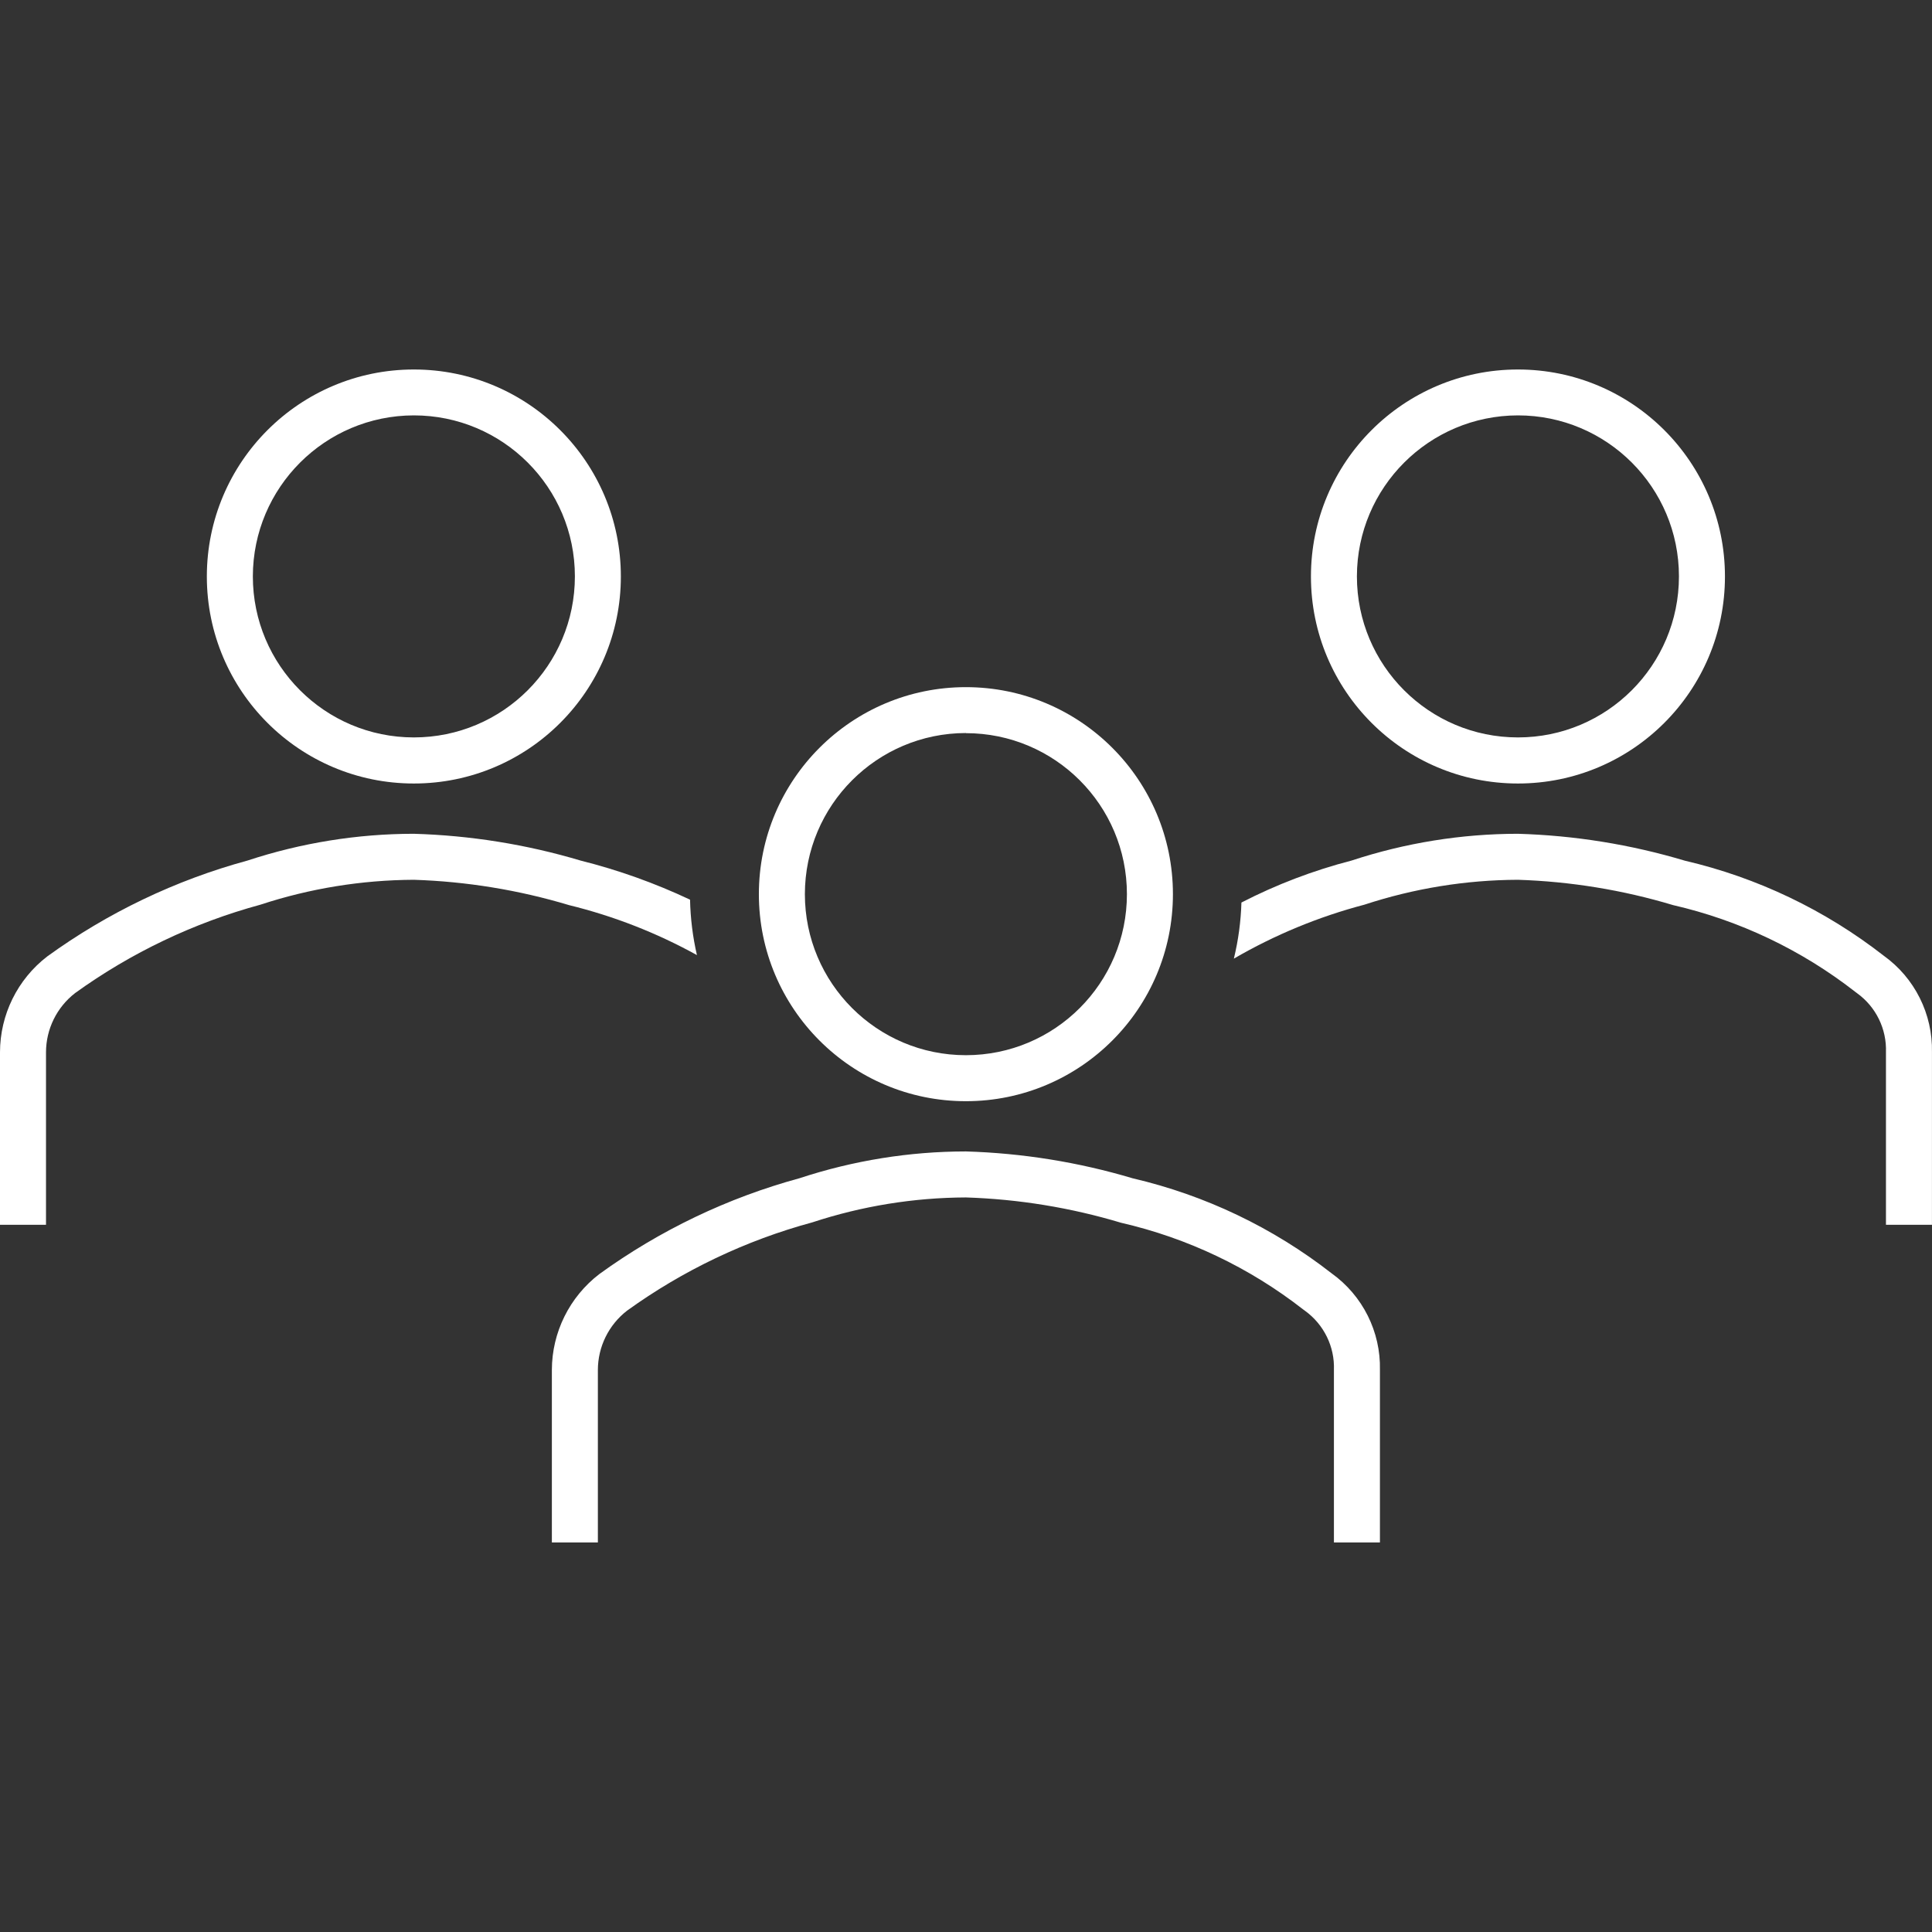
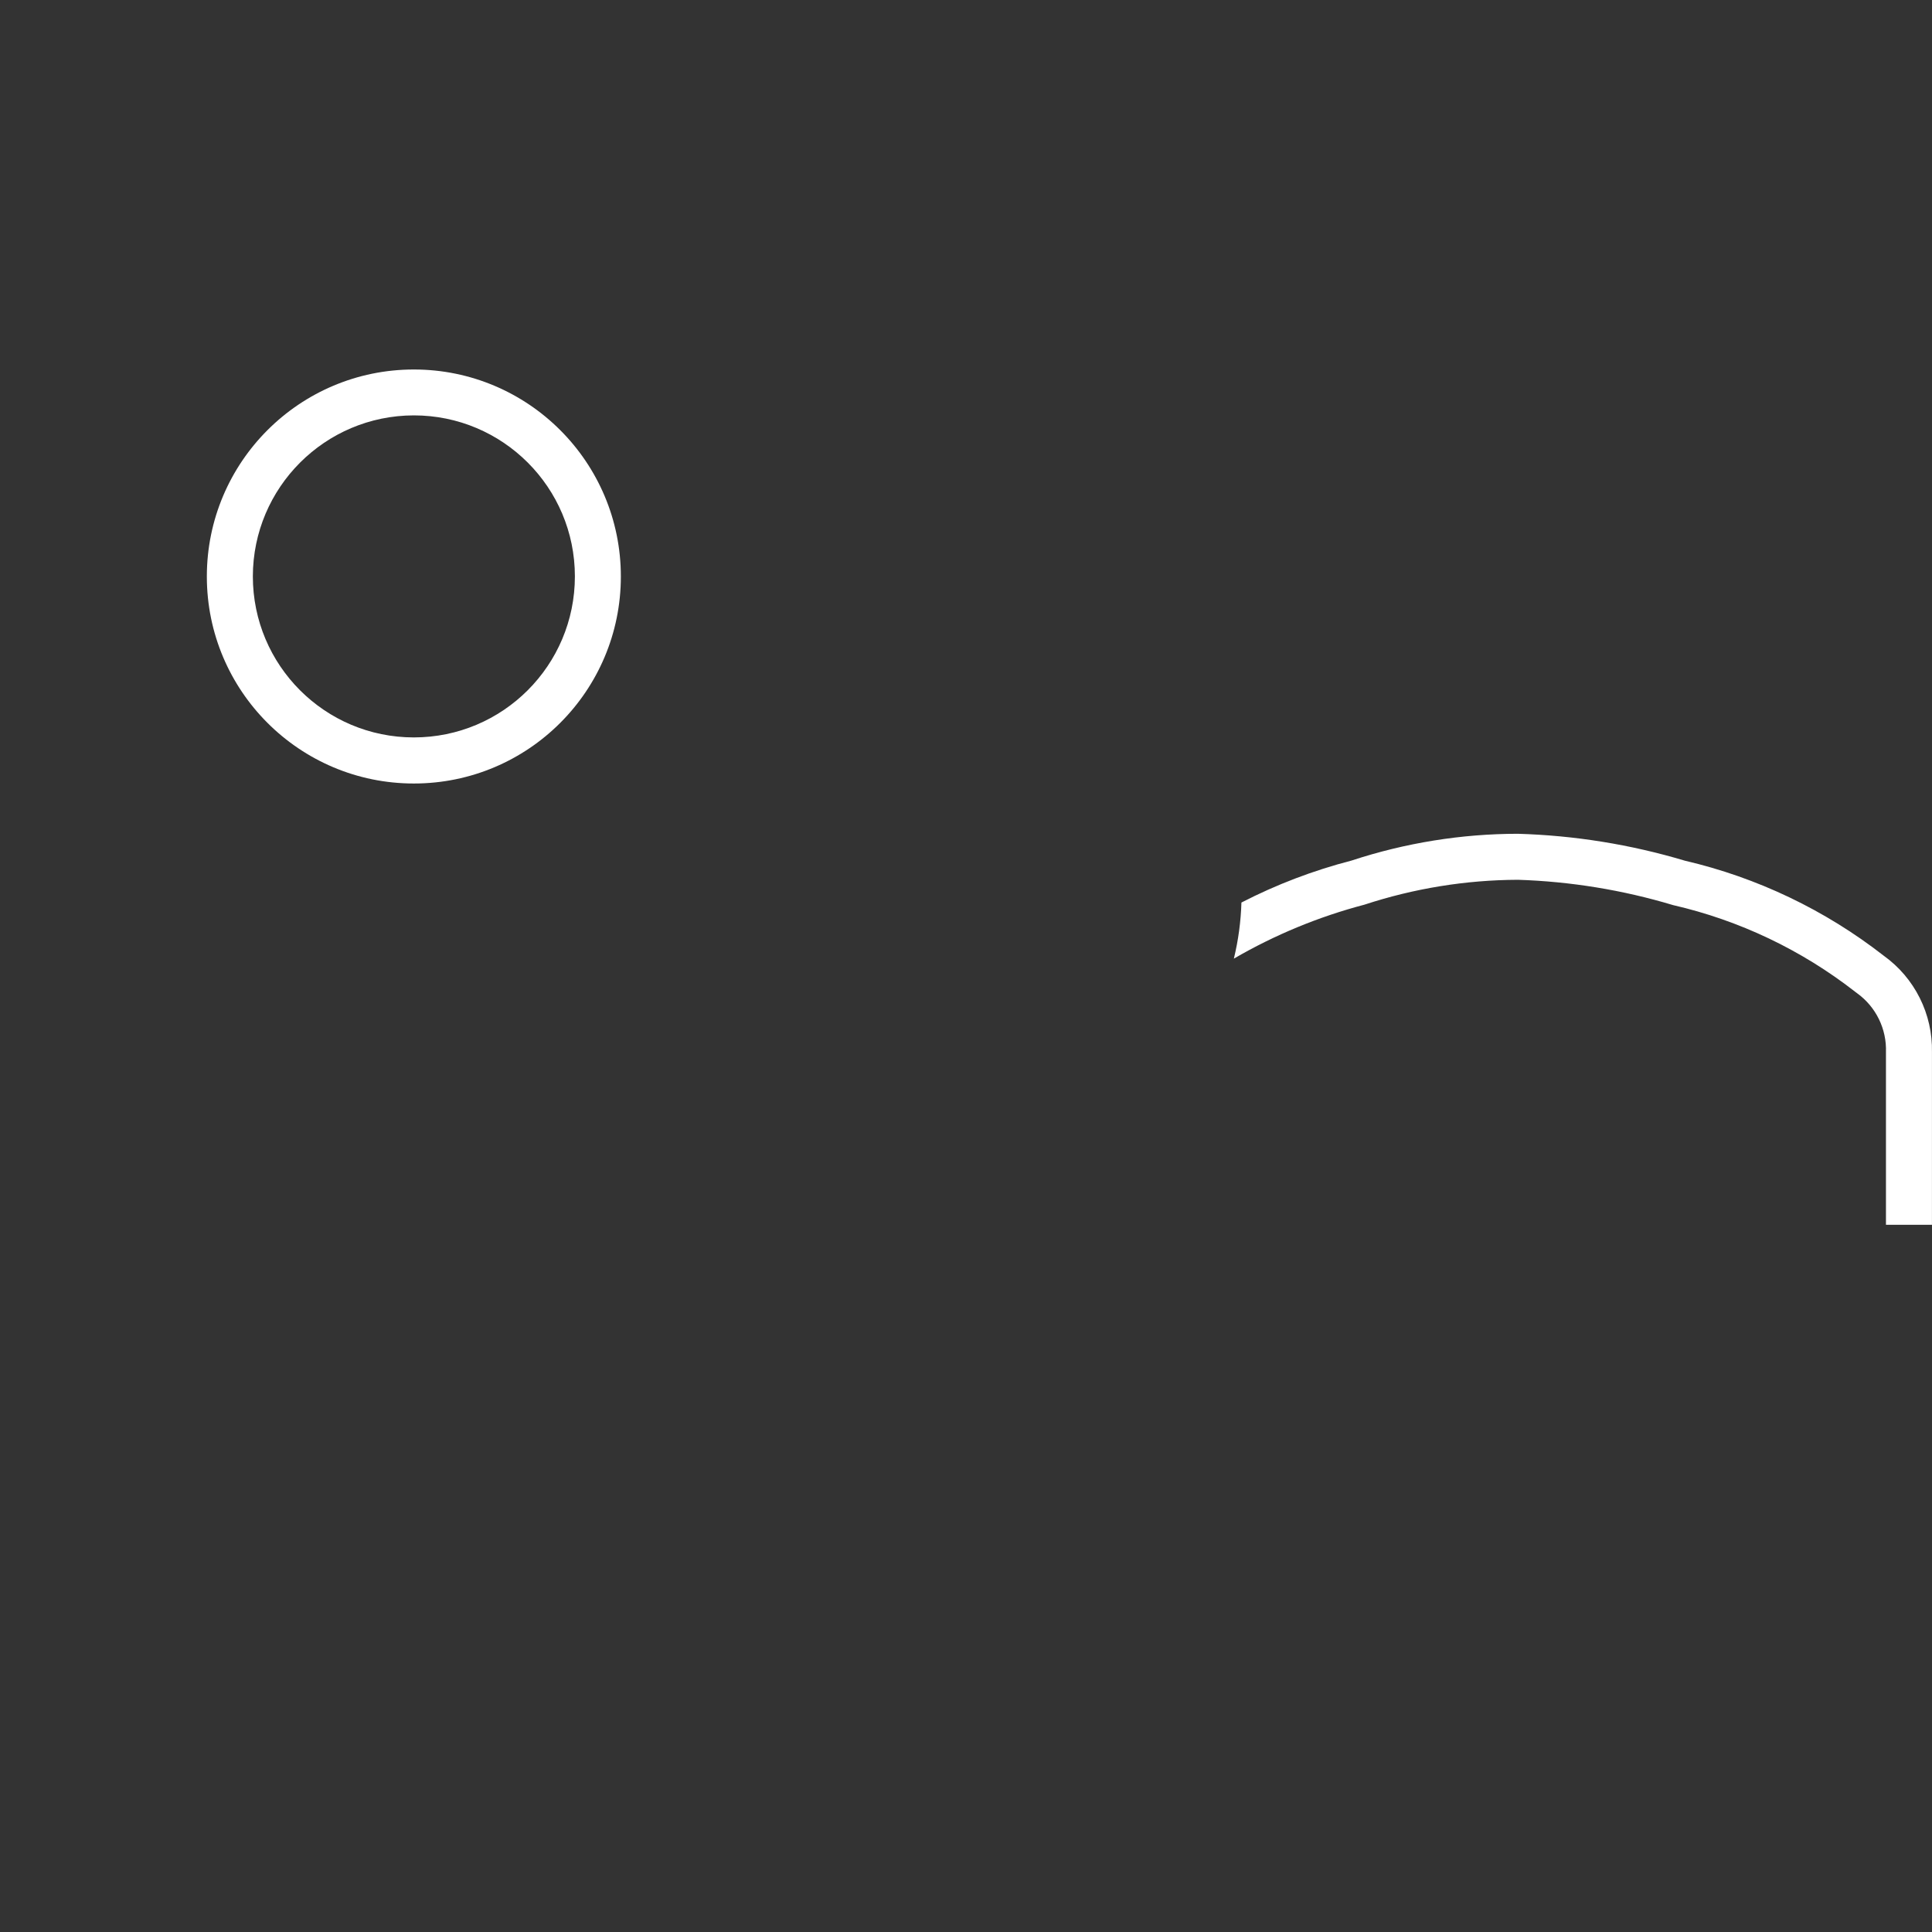
<svg xmlns="http://www.w3.org/2000/svg" width="48" height="48" viewBox="0 0 48 48" fill="none">
  <rect x="0" y="0" width="48" height="48" fill="#333333" stroke="none" />
  <path d="M10.282 19.466C13.123 19.466 15.425 17.164 15.425 14.323C15.425 11.483 13.123 9.18 10.282 9.18C7.442 9.18 5.139 11.483 5.139 14.323C5.139 17.164 7.442 19.466 10.282 19.466ZM10.282 10.32C12.492 10.32 14.283 12.111 14.283 14.32C14.283 16.53 12.492 18.321 10.282 18.321C8.073 18.321 6.282 16.53 6.282 14.32C6.285 12.112 8.074 10.323 10.282 10.32Z" fill="white" />
-   <path d="M37.713 19.466C40.553 19.466 42.856 17.164 42.856 14.323C42.856 11.483 40.553 9.18 37.713 9.18C34.872 9.18 32.57 11.483 32.57 14.323C32.57 17.164 34.872 19.466 37.713 19.466ZM37.713 10.32C39.922 10.32 41.713 12.111 41.713 14.32C41.713 16.53 39.922 18.321 37.713 18.321C35.504 18.321 33.712 16.53 33.712 14.32C33.715 12.112 35.505 10.323 37.713 10.32Z" fill="white" />
  <path d="M46.799 23.743C45.343 22.608 43.657 21.802 41.858 21.383C40.511 20.98 39.117 20.756 37.713 20.715C36.309 20.716 34.914 20.941 33.58 21.38C32.632 21.625 31.714 21.975 30.843 22.423C30.829 22.893 30.766 23.36 30.655 23.817C31.672 23.226 32.763 22.775 33.9 22.476C35.131 22.072 36.417 21.863 37.713 21.858C39.019 21.9 40.315 22.111 41.567 22.487C43.213 22.865 44.756 23.6 46.088 24.638L46.137 24.675C46.608 25.014 46.877 25.565 46.856 26.144V30.43H47.999V26.144C48.02 25.195 47.571 24.296 46.799 23.743Z" fill="white" />
-   <path d="M17.315 23.729C17.211 23.277 17.154 22.816 17.144 22.352C16.272 21.941 15.361 21.615 14.426 21.381C13.079 20.979 11.686 20.756 10.282 20.715C8.878 20.716 7.483 20.941 6.15 21.38C4.361 21.867 2.675 22.675 1.174 23.762C0.434 24.331 0.001 25.211 0 26.144V30.43H1.143V26.144C1.144 25.567 1.411 25.024 1.868 24.671C3.258 23.669 4.818 22.926 6.472 22.476C7.702 22.072 8.988 21.864 10.282 21.858C11.588 21.9 12.884 22.111 14.136 22.487C15.246 22.759 16.315 23.176 17.315 23.729Z" fill="white" />
-   <path d="M33.084 31.636C31.628 30.5 29.941 29.694 28.142 29.275C26.796 28.873 25.402 28.649 23.997 28.607C22.594 28.608 21.2 28.833 19.866 29.272C18.078 29.759 16.392 30.566 14.89 31.654C14.149 32.222 13.713 33.102 13.711 34.036V38.322H14.854V34.036C14.855 33.459 15.123 32.916 15.579 32.563C16.969 31.561 18.529 30.817 20.183 30.369C21.414 29.964 22.701 29.755 23.997 29.75C25.304 29.792 26.6 30.003 27.852 30.379C29.498 30.757 31.041 31.491 32.373 32.53L32.422 32.566C32.892 32.906 33.162 33.457 33.141 34.036V38.322H34.284V34.036C34.305 33.087 33.856 32.189 33.084 31.636Z" fill="white" />
-   <path d="M23.997 27.359C26.838 27.359 29.141 25.056 29.141 22.215C29.141 19.375 26.838 17.072 23.997 17.072C21.157 17.072 18.854 19.375 18.854 22.215C18.854 25.056 21.157 27.359 23.997 27.359ZM23.997 18.215C26.207 18.215 27.998 20.006 27.998 22.215C27.998 24.425 26.207 26.216 23.997 26.216C21.788 26.216 19.997 24.425 19.997 22.215C19.999 20.006 21.788 18.215 23.997 18.212V18.215Z" fill="white" />
</svg>